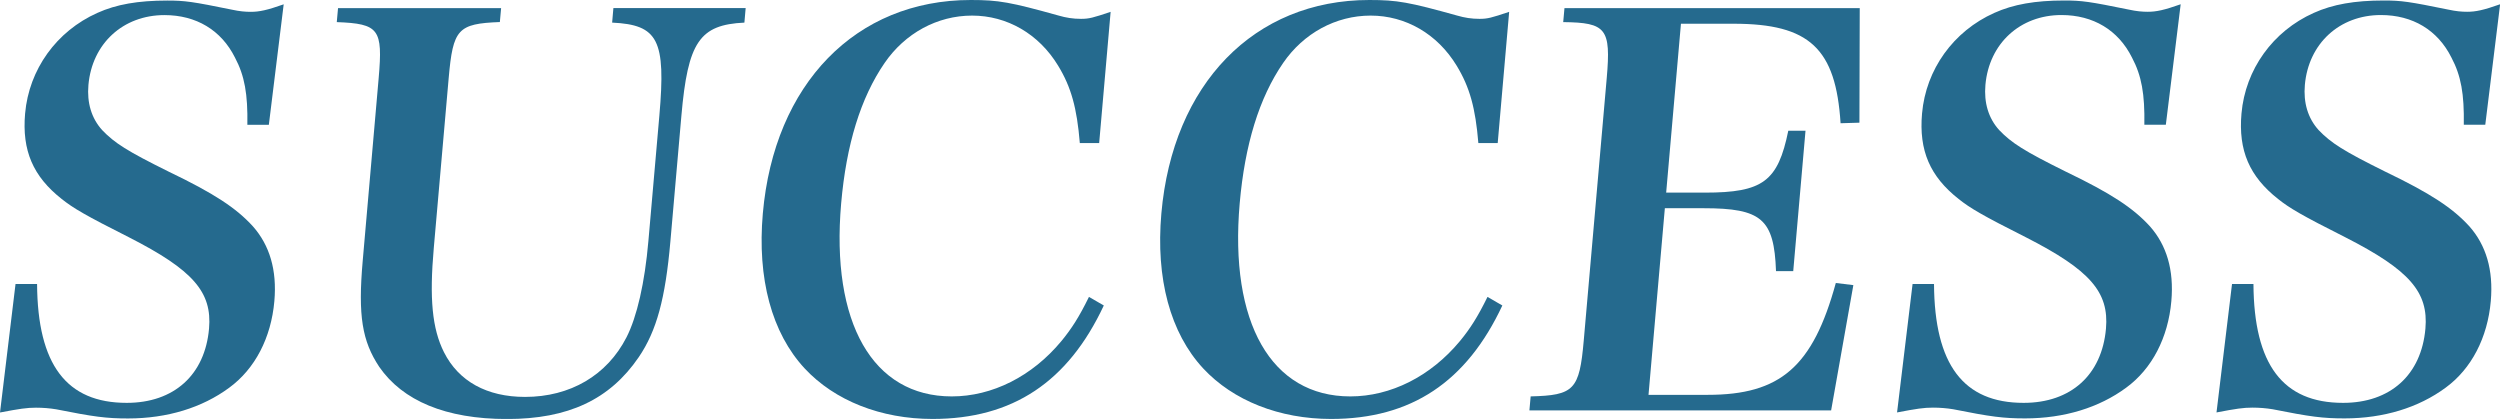
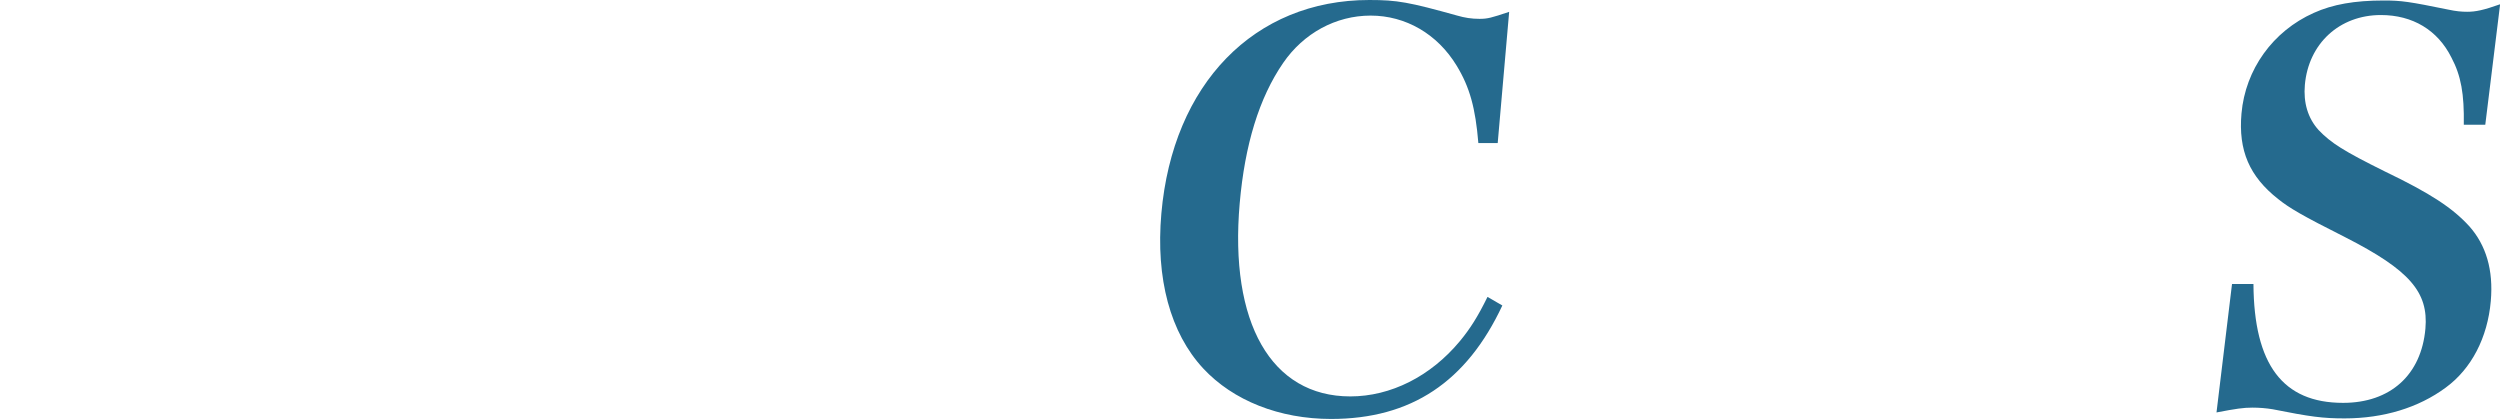
<svg xmlns="http://www.w3.org/2000/svg" id="_レイヤー_2" viewBox="0 0 399.21 66.9">
  <defs>
    <style>.cls-1{fill:#256a8e;}</style>
  </defs>
  <g id="_テキスト_x5F_アウトライン">
-     <path class="cls-1" d="M2.48,45.35h3.44c.08,12.88,4.69,18.98,14.31,18.98,7.56,0,12.5-4.47,13.15-11.85.51-5.84-2.53-9.36-12.81-14.6-6.99-3.52-8.87-4.64-10.71-6.1-4.58-3.61-6.37-7.73-5.85-13.66.62-7.04,5.01-13.14,11.54-16.06C18.58.69,22.07.09,26.71.09c2.83,0,4.02.17,10.35,1.46,1.18.26,2.12.34,2.98.34,1.37,0,2.6-.26,5.26-1.2l-2.37,19.24h-3.43c.08-4.9-.43-7.82-1.98-10.74-2.19-4.38-6.19-6.78-11.26-6.78-6.61,0-11.56,4.55-12.14,11.16-.25,2.83.48,5.32,2.2,7.21,1.97,2.06,4,3.35,10.58,6.61,7.34,3.52,10.83,5.84,13.49,8.76,2.66,3.01,3.86,6.96,3.42,11.94-.51,5.84-3.09,10.82-7.22,13.83-4.31,3.18-9.88,4.9-16.14,4.9-3.44,0-5.47-.26-11.47-1.46-1.02-.17-2.12-.26-3.24-.26-1.46,0-2.59.17-5.74.77l2.48-20.53Z" />
-     <path class="cls-1" d="M80.02,1.29l-.2,2.23c-6.72.26-7.48,1.12-8.17,8.93l-2.38,27.14c-.71,8.07-.27,12.88,1.63,16.66,2.34,4.64,6.85,7.13,12.94,7.13,7.21,0,13.1-3.44,16.21-9.53,1.66-3.26,2.91-8.67,3.49-15.37l1.75-20.01c1.06-12.11-.19-14.51-7.54-14.86l.2-2.32h21.12l-.2,2.32c-7.16.34-9.03,3.09-10.06,14.86l-1.76,20.1c-.8,9.1-2.19,14.26-5.05,18.46-4.63,6.78-11.25,9.88-21.04,9.88s-16.66-2.92-20.4-8.33c-2.73-4.12-3.41-8.16-2.64-16.92l2.55-29.2c.68-7.82.07-8.67-6.69-8.93l.2-2.23h26.02Z" />
-     <path class="cls-1" d="M172.43,22.85c-.46-5.58-1.37-8.93-3.47-12.37-3.08-5.07-8.15-7.99-13.73-7.99s-10.72,2.83-13.97,7.56c-3.84,5.58-6.12,13.05-6.94,22.42-1.67,19.07,5.03,30.83,17.66,30.83,6.44,0,12.82-3.18,17.52-8.85,1.63-1.98,2.83-3.86,4.39-7.04l2.37,1.37c-5.71,12.2-14.55,18.12-27.35,18.12-8.24,0-15.63-2.92-20.42-8.07-5.26-5.67-7.59-14.34-6.68-24.73C123.62,13.4,136.65,0,155.02,0c4.46,0,6.32.34,14.04,2.49,1.17.34,2.27.52,3.56.52s1.9-.17,4.73-1.12l-1.83,20.96h-3.09Z" />
    <path class="cls-1" d="M236.07,22.85c-.46-5.58-1.37-8.93-3.47-12.37-3.08-5.07-8.15-7.99-13.73-7.99s-10.72,2.83-13.97,7.56c-3.84,5.58-6.12,13.05-6.94,22.42-1.67,19.07,5.03,30.83,17.66,30.83,6.44,0,12.82-3.18,17.52-8.85,1.63-1.98,2.83-3.86,4.39-7.04l2.37,1.37c-5.71,12.2-14.55,18.12-27.35,18.12-8.24,0-15.63-2.92-20.42-8.07-5.26-5.67-7.59-14.34-6.68-24.73,1.81-20.7,14.83-34.1,33.21-34.1,4.46,0,6.32.34,14.04,2.49,1.17.34,2.27.52,3.56.52s1.9-.17,4.73-1.12l-1.83,20.96h-3.09Z" />
-     <path class="cls-1" d="M244.39,63.3c6.97-.17,7.82-1.03,8.51-8.93l3.67-41.91c.69-7.9-.08-8.85-6.95-8.93l.2-2.23h47.15l-.05,18.29-3.01.09c-.76-11.94-4.96-15.89-17.07-15.89h-8.42l-2.36,26.97h6.18c9.27,0,11.67-1.8,13.32-9.88h2.75l-1.96,22.42h-2.75c-.3-8.33-2.3-10.05-11.57-10.05h-6.18l-2.61,29.8h9.45c11.59,0,16.79-4.47,20.46-17.86l2.8.34-3.55,20.01h-48.18l.2-2.23Z" />
-     <path class="cls-1" d="M305.39,45.35h3.44c.08,12.88,4.69,18.98,14.31,18.98,7.56,0,12.5-4.47,13.15-11.85.51-5.84-2.53-9.36-12.81-14.6-6.99-3.52-8.87-4.64-10.71-6.1-4.58-3.61-6.37-7.73-5.85-13.66.62-7.04,5.01-13.14,11.54-16.06,3.04-1.37,6.53-1.98,11.17-1.98,2.83,0,4.02.17,10.35,1.46,1.18.26,2.12.34,2.98.34,1.37,0,2.6-.26,5.26-1.2l-2.37,19.24h-3.43c.08-4.9-.43-7.82-1.98-10.74-2.19-4.38-6.19-6.78-11.26-6.78-6.61,0-11.56,4.55-12.14,11.16-.25,2.83.48,5.32,2.2,7.21,1.97,2.06,4,3.35,10.58,6.61,7.33,3.52,10.82,5.84,13.49,8.76,2.66,3.01,3.86,6.96,3.42,11.94-.51,5.84-3.09,10.82-7.22,13.83-4.31,3.18-9.88,4.9-16.14,4.9-3.44,0-5.47-.26-11.47-1.46-1.02-.17-2.12-.26-3.24-.26-1.46,0-2.59.17-5.73.77l2.48-20.53Z" />
    <path class="cls-1" d="M356.4,45.35h3.44c.08,12.88,4.69,18.98,14.31,18.98,7.56,0,12.5-4.47,13.15-11.85.51-5.84-2.53-9.36-12.81-14.6-6.99-3.52-8.87-4.64-10.71-6.1-4.58-3.61-6.37-7.73-5.85-13.66.62-7.04,5.01-13.14,11.54-16.06,3.04-1.37,6.53-1.98,11.17-1.98,2.83,0,4.02.17,10.35,1.46,1.18.26,2.12.34,2.98.34,1.37,0,2.6-.26,5.26-1.2l-2.37,19.24h-3.43c.08-4.9-.43-7.82-1.98-10.74-2.19-4.38-6.19-6.78-11.26-6.78-6.61,0-11.56,4.55-12.14,11.16-.25,2.83.48,5.32,2.2,7.21,1.97,2.06,4,3.35,10.58,6.61,7.33,3.52,10.82,5.84,13.49,8.76,2.66,3.01,3.86,6.96,3.42,11.94-.51,5.84-3.09,10.82-7.22,13.83-4.31,3.18-9.88,4.9-16.14,4.9-3.44,0-5.47-.26-11.47-1.46-1.02-.17-2.12-.26-3.24-.26-1.46,0-2.59.17-5.73.77l2.48-20.53Z" />
  </g>
</svg>